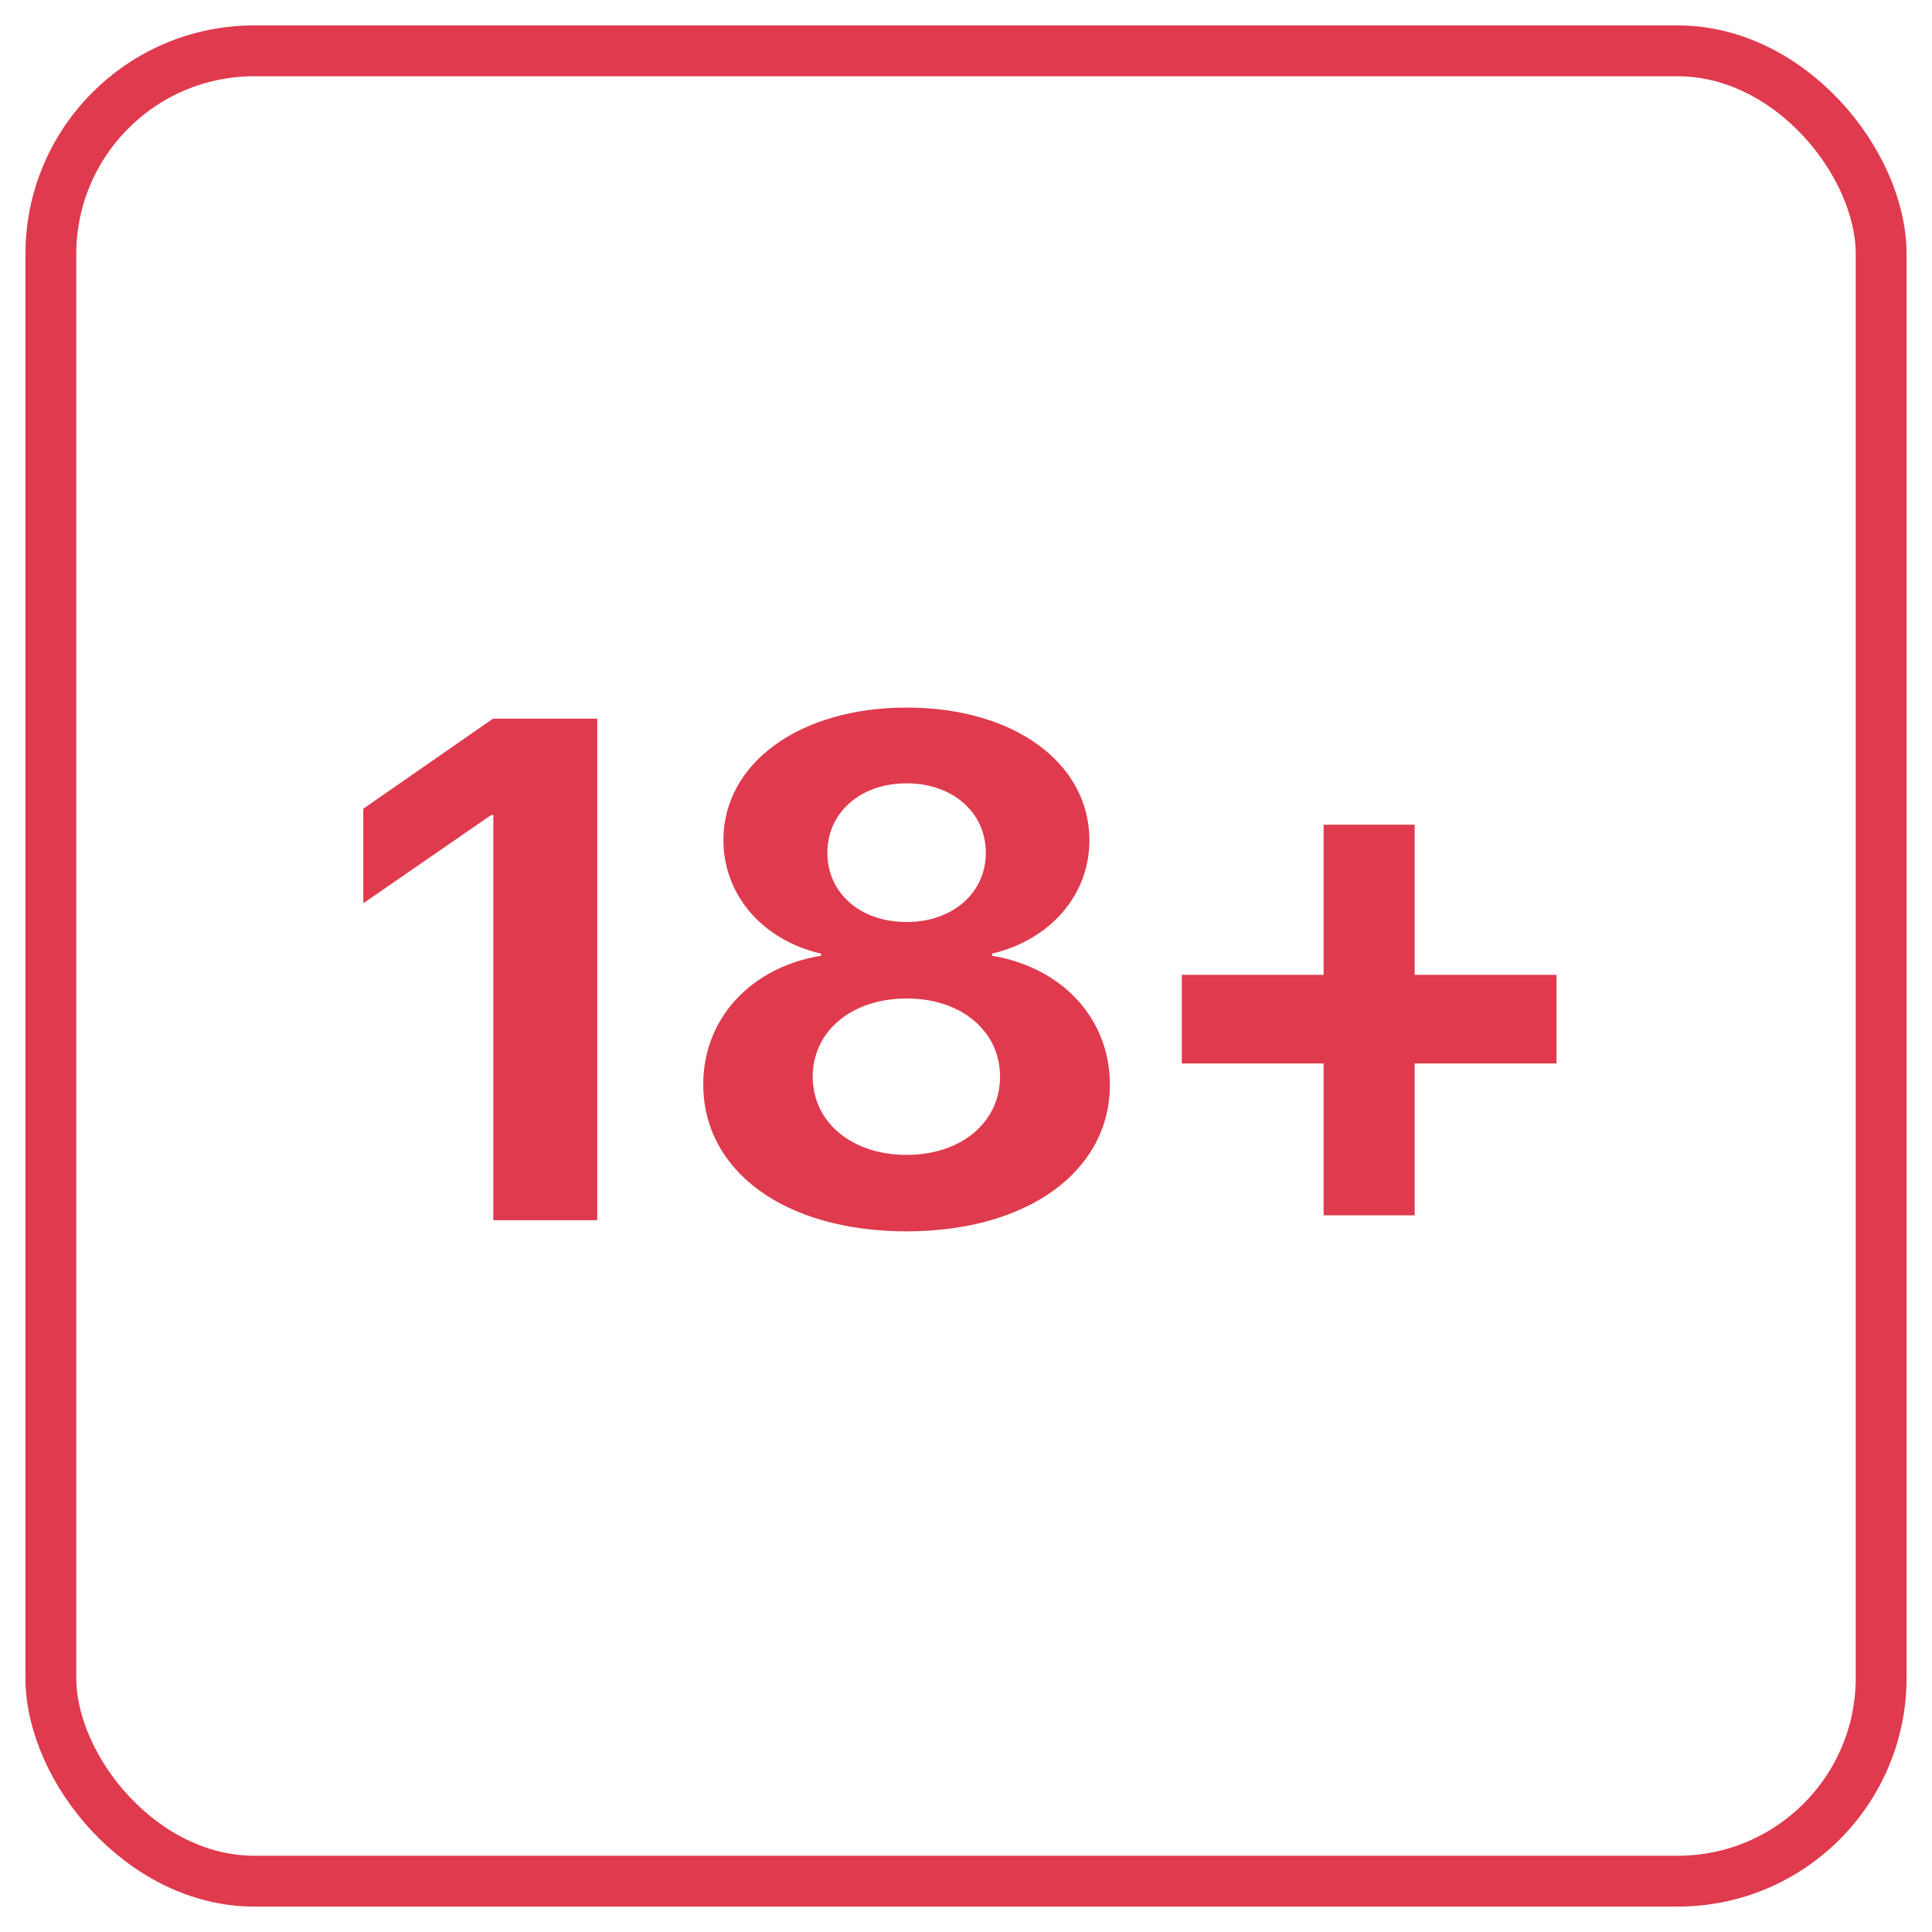
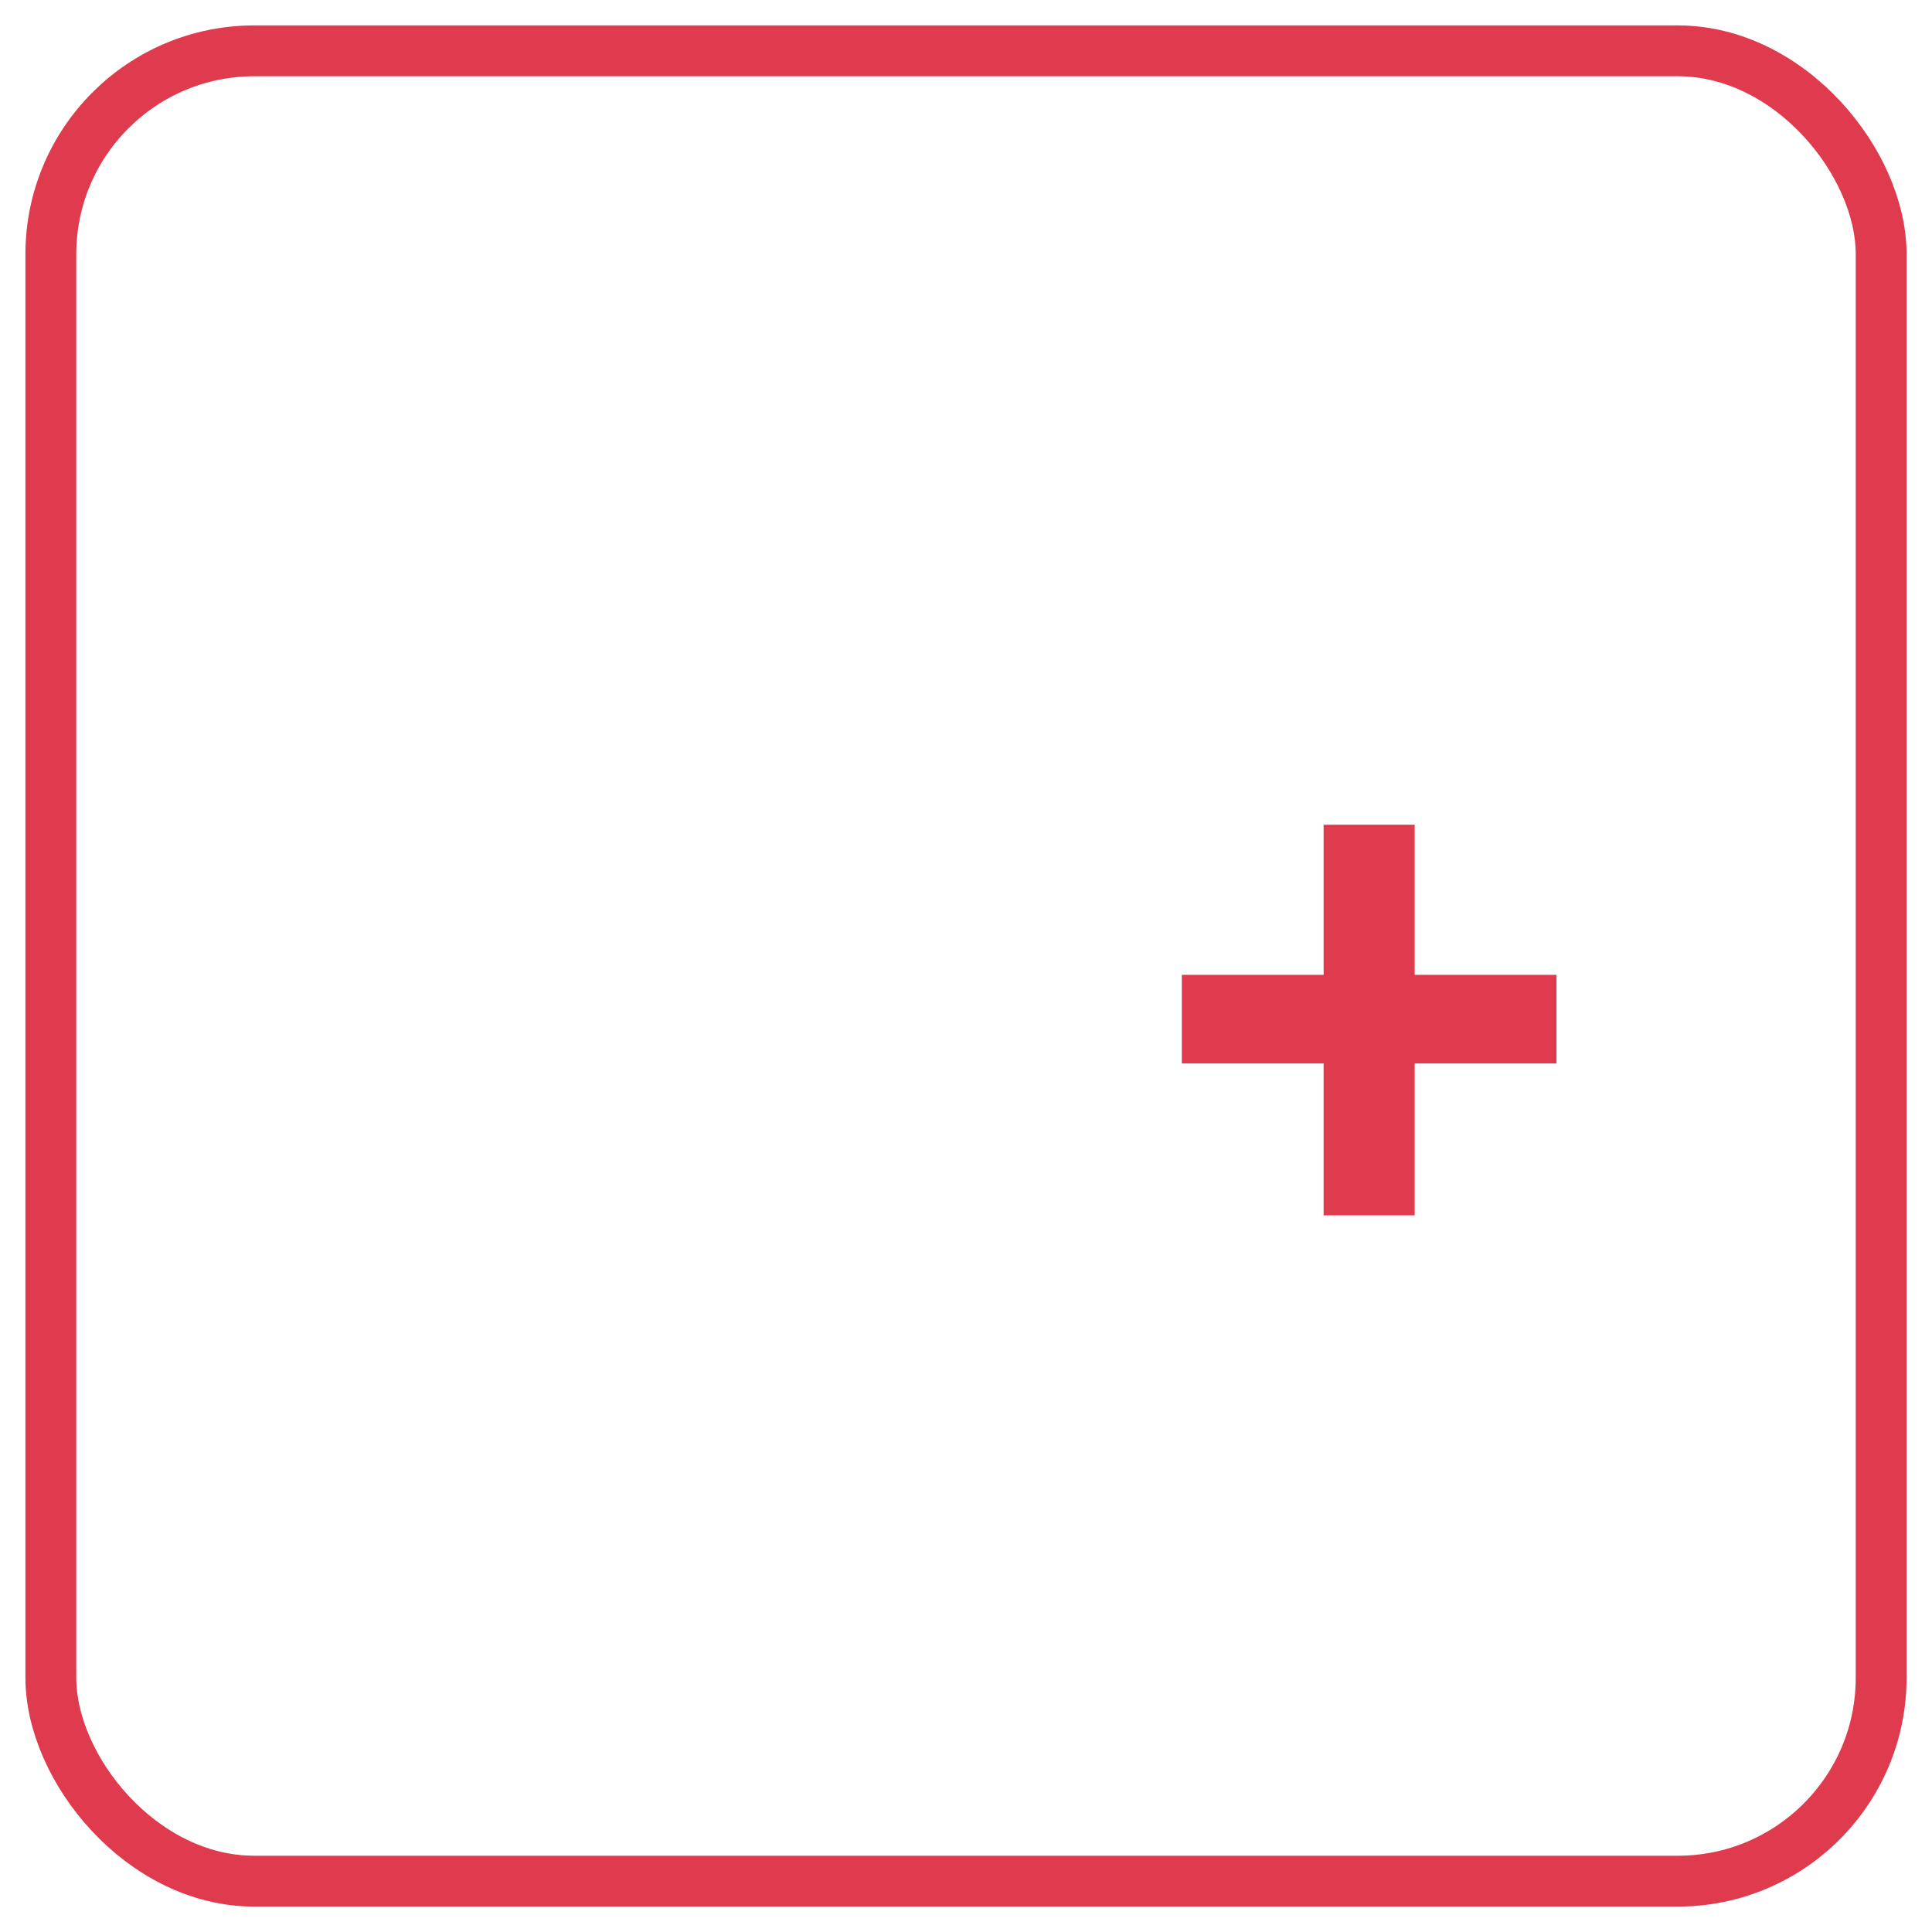
<svg xmlns="http://www.w3.org/2000/svg" width="38" height="38" viewBox="0 0 38 38" fill="none">
  <rect x="1" y="1" width="36" height="36" rx="4" stroke="#DF3A4D" />
-   <path d="M9.703 24H11.747V14.136H9.696L7.146 15.906V17.766L9.662 16.029H9.703V24Z" fill="#DF3A4D" />
-   <path d="M17.831 24.219C20.203 24.219 21.83 23.043 21.83 21.334C21.83 20.035 20.894 19.03 19.513 18.798V18.757C20.661 18.483 21.427 17.602 21.427 16.528C21.427 15.011 19.95 13.917 17.831 13.917C15.719 13.917 14.229 15.018 14.229 16.521C14.229 17.608 15.001 18.49 16.149 18.757V18.798C14.775 19.023 13.832 20.028 13.832 21.327C13.832 23.036 15.438 24.219 17.831 24.219ZM17.831 22.715C16.744 22.715 15.985 22.065 15.985 21.177C15.985 20.288 16.744 19.639 17.831 19.639C18.918 19.639 19.67 20.288 19.67 21.177C19.67 22.065 18.918 22.715 17.831 22.715ZM17.831 18.135C16.915 18.135 16.273 17.561 16.273 16.774C16.273 15.988 16.915 15.407 17.831 15.407C18.74 15.407 19.39 15.981 19.39 16.774C19.39 17.561 18.74 18.135 17.831 18.135Z" fill="#DF3A4D" />
  <path d="M27.825 20.917H30.614V19.174H27.825V16.221H26.034V19.174H23.245V20.917H26.034V23.904H27.825V20.917Z" fill="#DF3A4D" />
</svg>